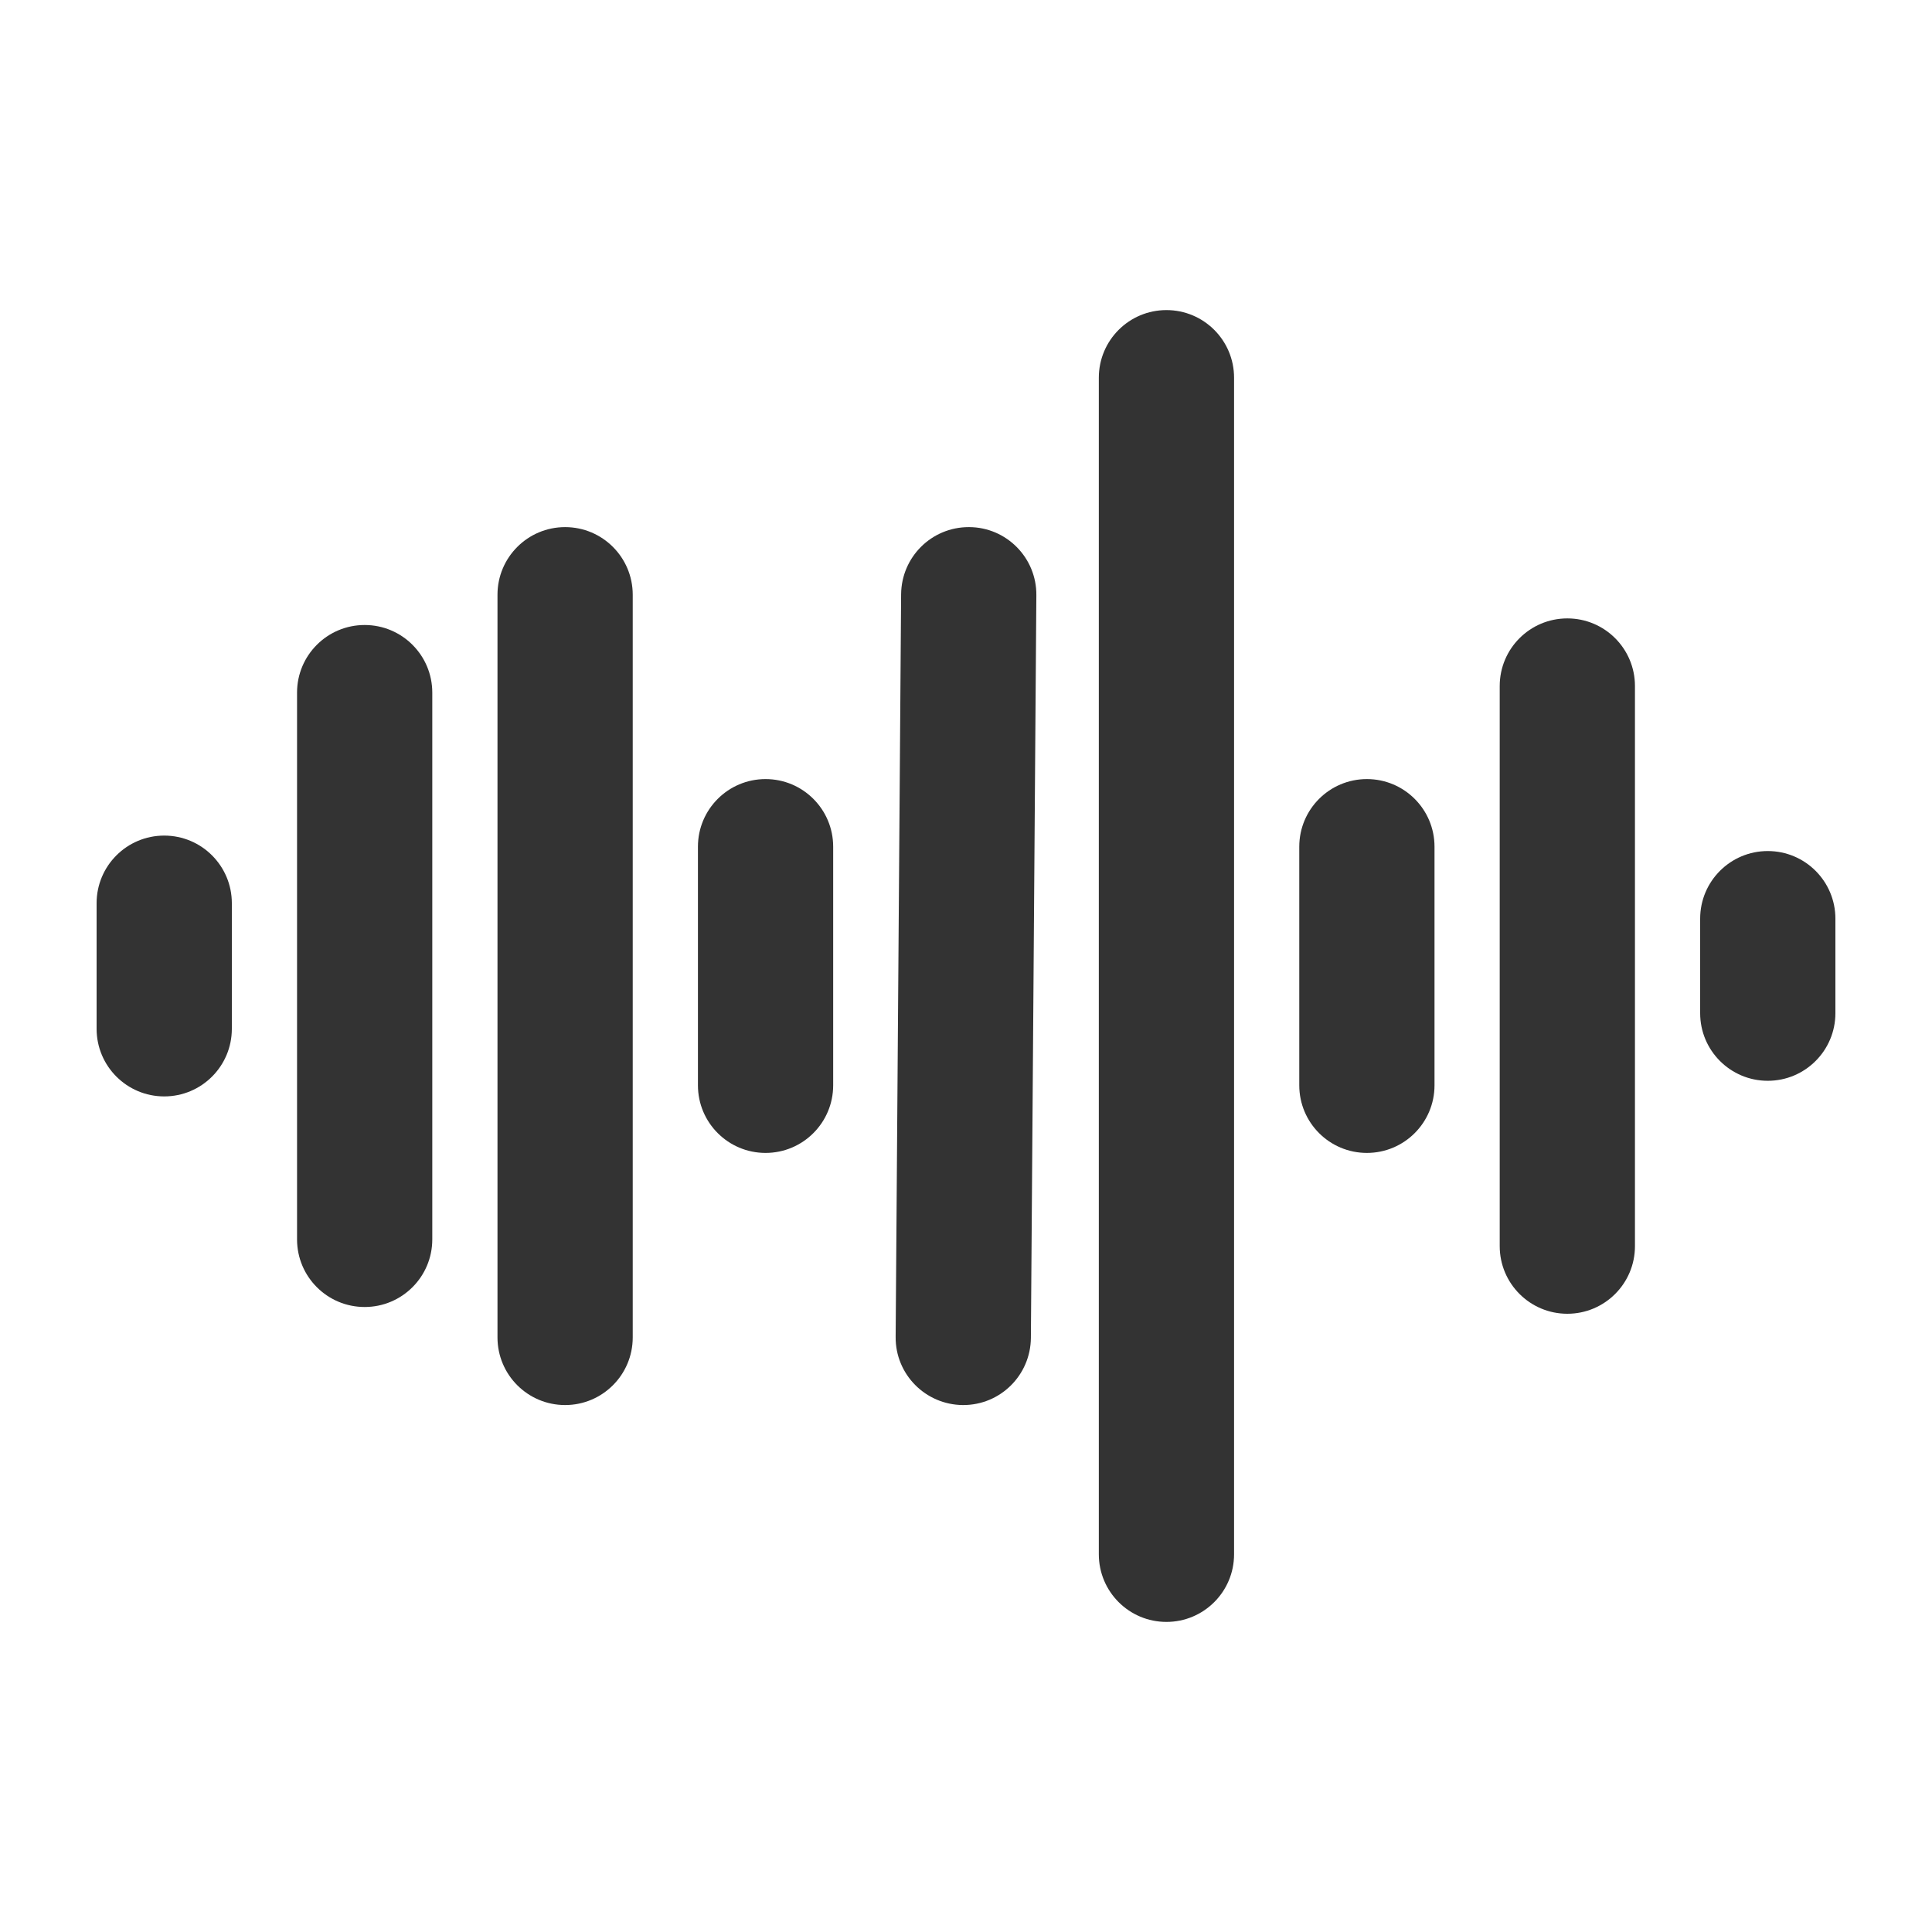
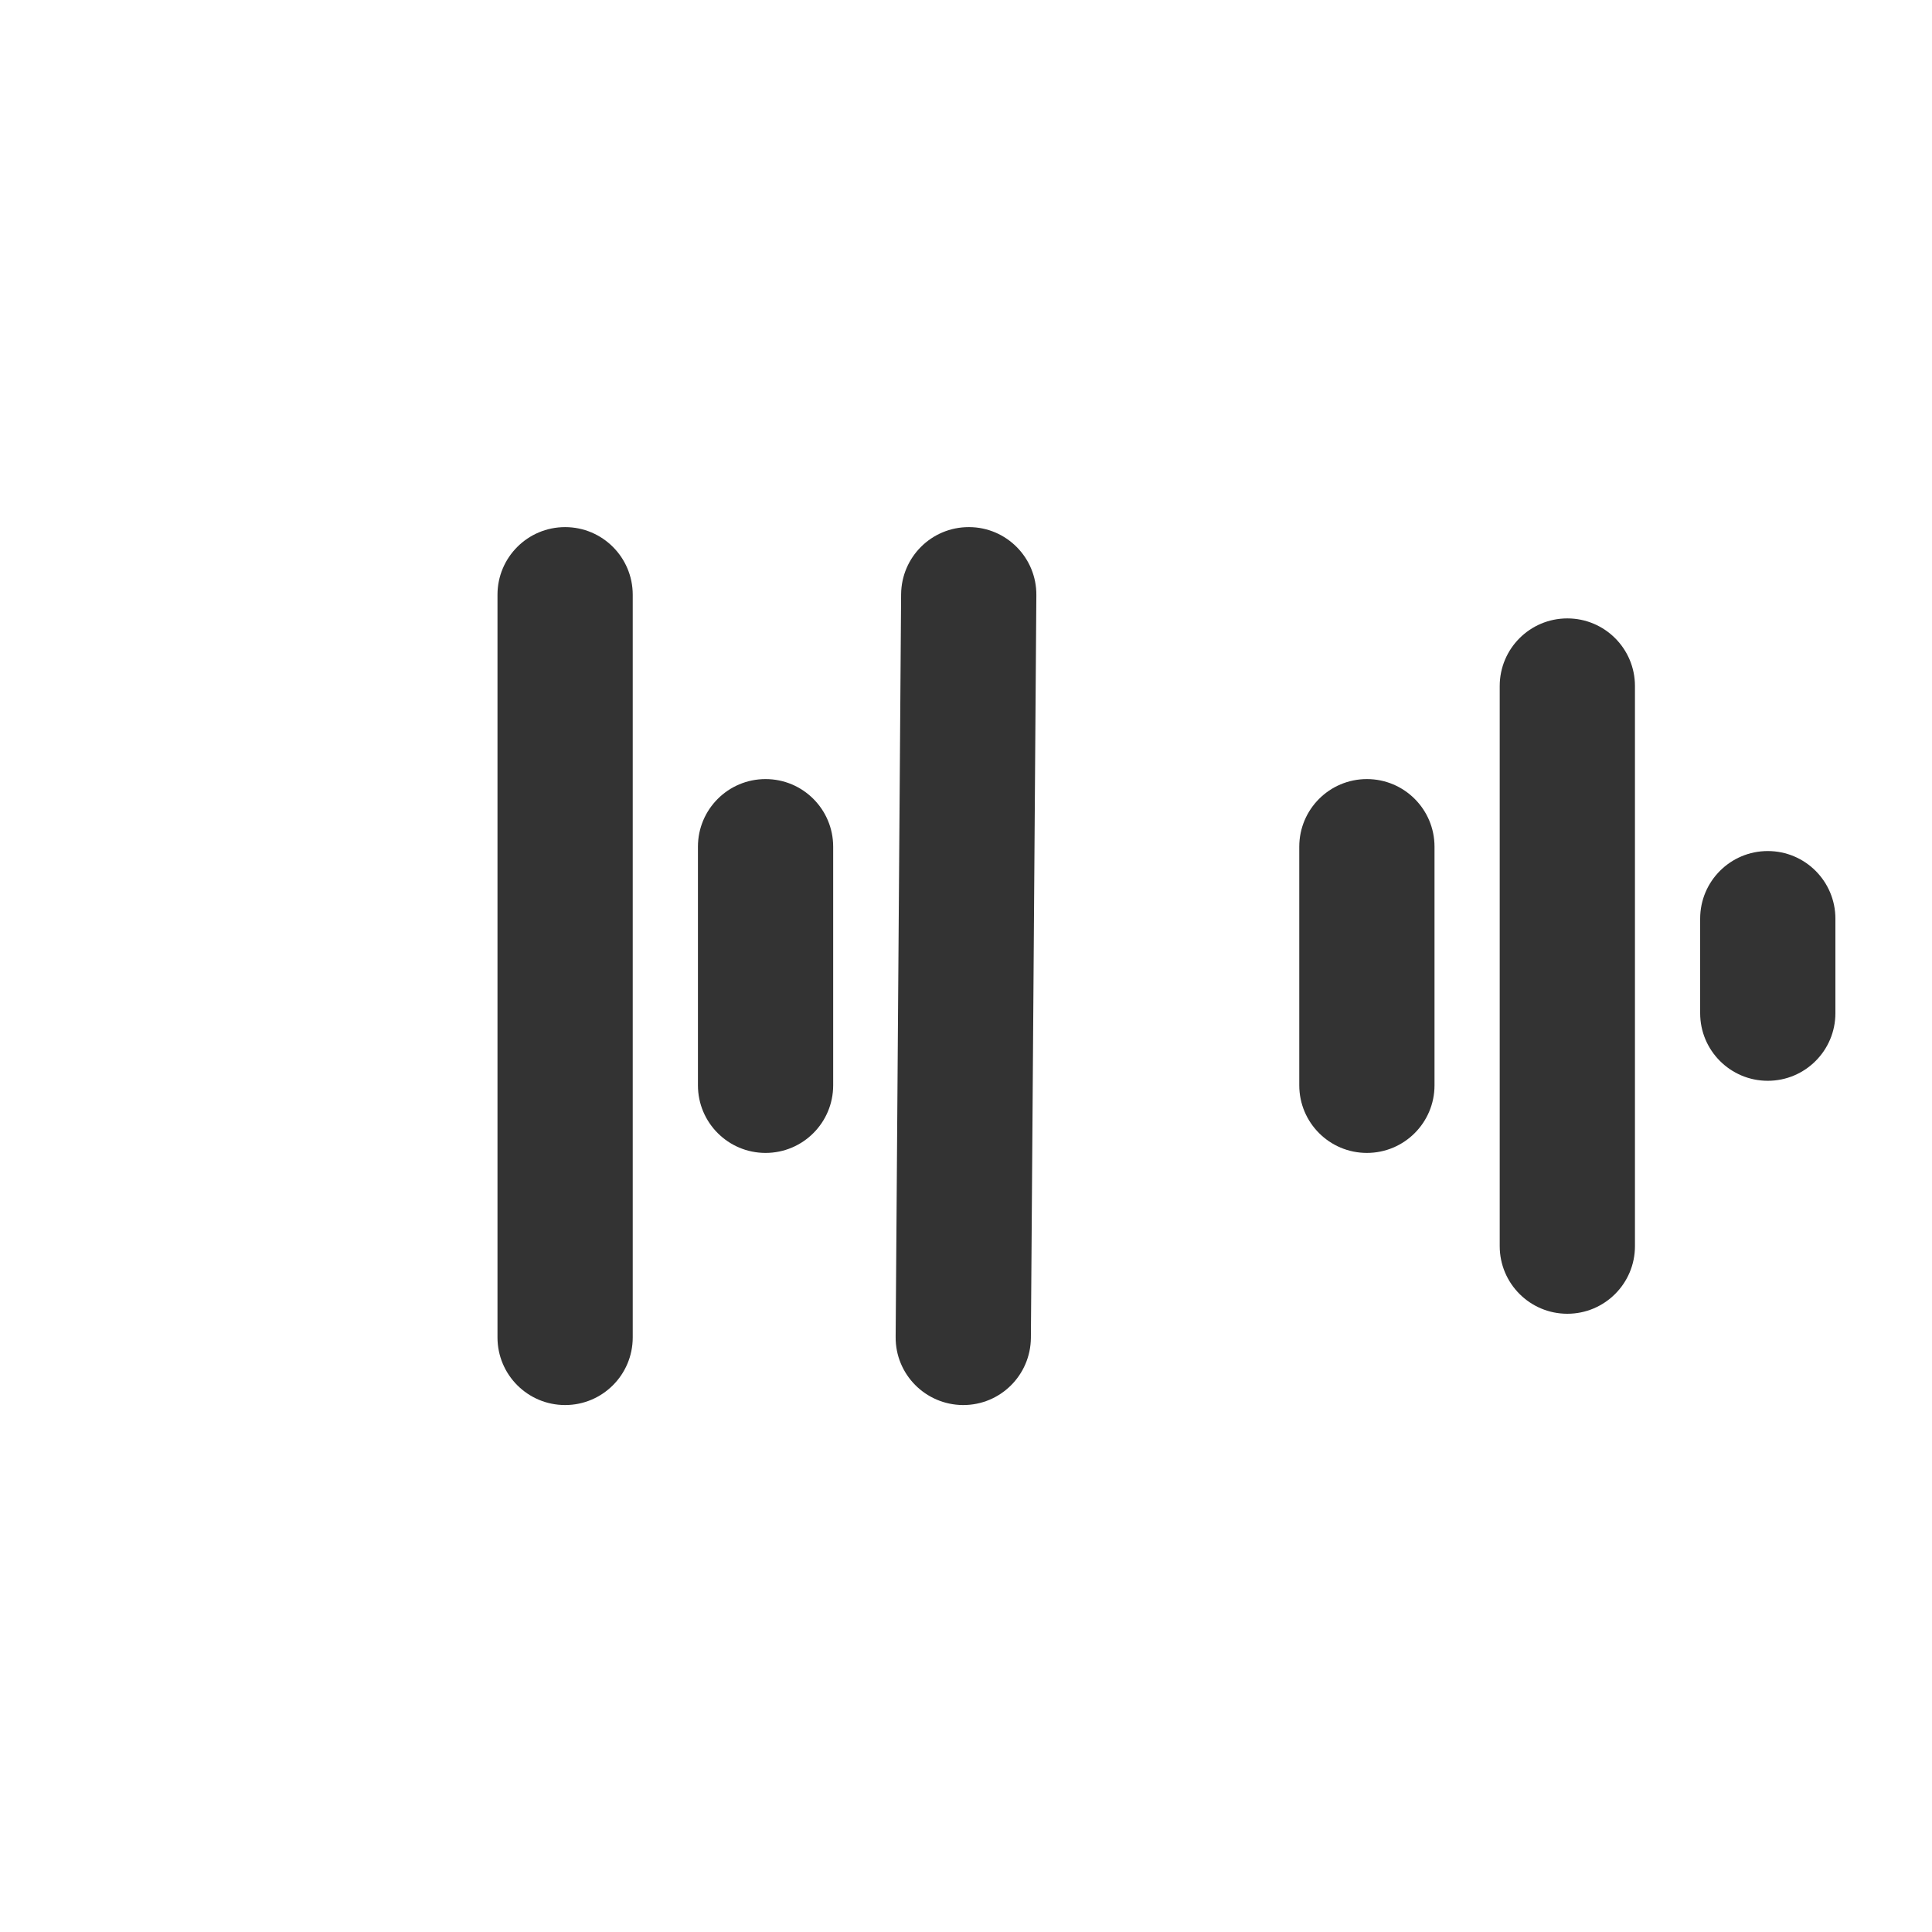
<svg xmlns="http://www.w3.org/2000/svg" version="1.1" id="Ebene_1" x="0px" y="0px" viewBox="0 0 1200 1200" style="enable-background:new 0 0 1200 1200;" xml:space="preserve">
  <style type="text/css">
	.st0{fill:#333333;}
</style>
  <g>
-     <path class="st0" d="M102,519c-23.2,0-42,18.8-42,42v78c0,23.2,18.8,42,42,42s42-18.8,42-42v-78C144,537.8,125.2,519,102,519z" />
-     <path class="st0" d="M226.5,388.2c-23.2,0-42,18.8-42,42v339.6c0,23.2,18.8,42,42,42s42-18.8,42-42V430.2   C268.5,407,249.7,388.2,226.5,388.2L226.5,388.2z" />
    <path class="st0" d="M351,327.4c-23.2,0-42,18.8-42,42v461.3c0,23.2,18.8,42,42,42s42-18.8,42-42V369.4   C393,346.2,374.2,327.4,351,327.4z" />
    <path class="st0" d="M475.5,483.9c-23.2,0-42,18.8-42,42v148.2c0,23.2,18.8,42,42,42s42-18.8,42-42V525.9   C517.5,502.7,498.7,483.9,475.5,483.9z" />
    <path class="st0" d="M602,327.4h-0.3c-23.1,0-41.8,18.6-42,41.7l-3.4,461.3c-0.2,23.2,18.5,42.1,41.7,42.3h0.3   c23.1,0,41.8-18.6,42-41.7l3.4-461.3C643.9,346.5,625.2,327.5,602,327.4z" />
-     <path class="st0" d="M724.5,192.6c-23.2,0-42,18.8-42,42v730.8c0,23.2,18.8,42,42,42s42-18.8,42-42V234.6   C766.5,211.4,747.7,192.6,724.5,192.6L724.5,192.6z" />
    <path class="st0" d="M849,483.9c-23.2,0-42,18.8-42,42v148.2c0,23.2,18.8,42,42,42s42-18.8,42-42V525.9   C891,502.7,872.2,483.9,849,483.9z" />
    <path class="st0" d="M973.5,384.1c-23.2,0-42,18.8-42,42V774c0,23.2,18.8,42,42,42s42-18.8,42-42V426.1   C1015.5,402.9,996.7,384.1,973.5,384.1z" />
    <path class="st0" d="M1098,528.6c-23.2,0-42,18.8-42,42v58.7c0,23.2,18.8,42,42,42s42-18.8,42-42v-58.7   C1140,547.4,1121.2,528.6,1098,528.6z" />
  </g>
</svg>